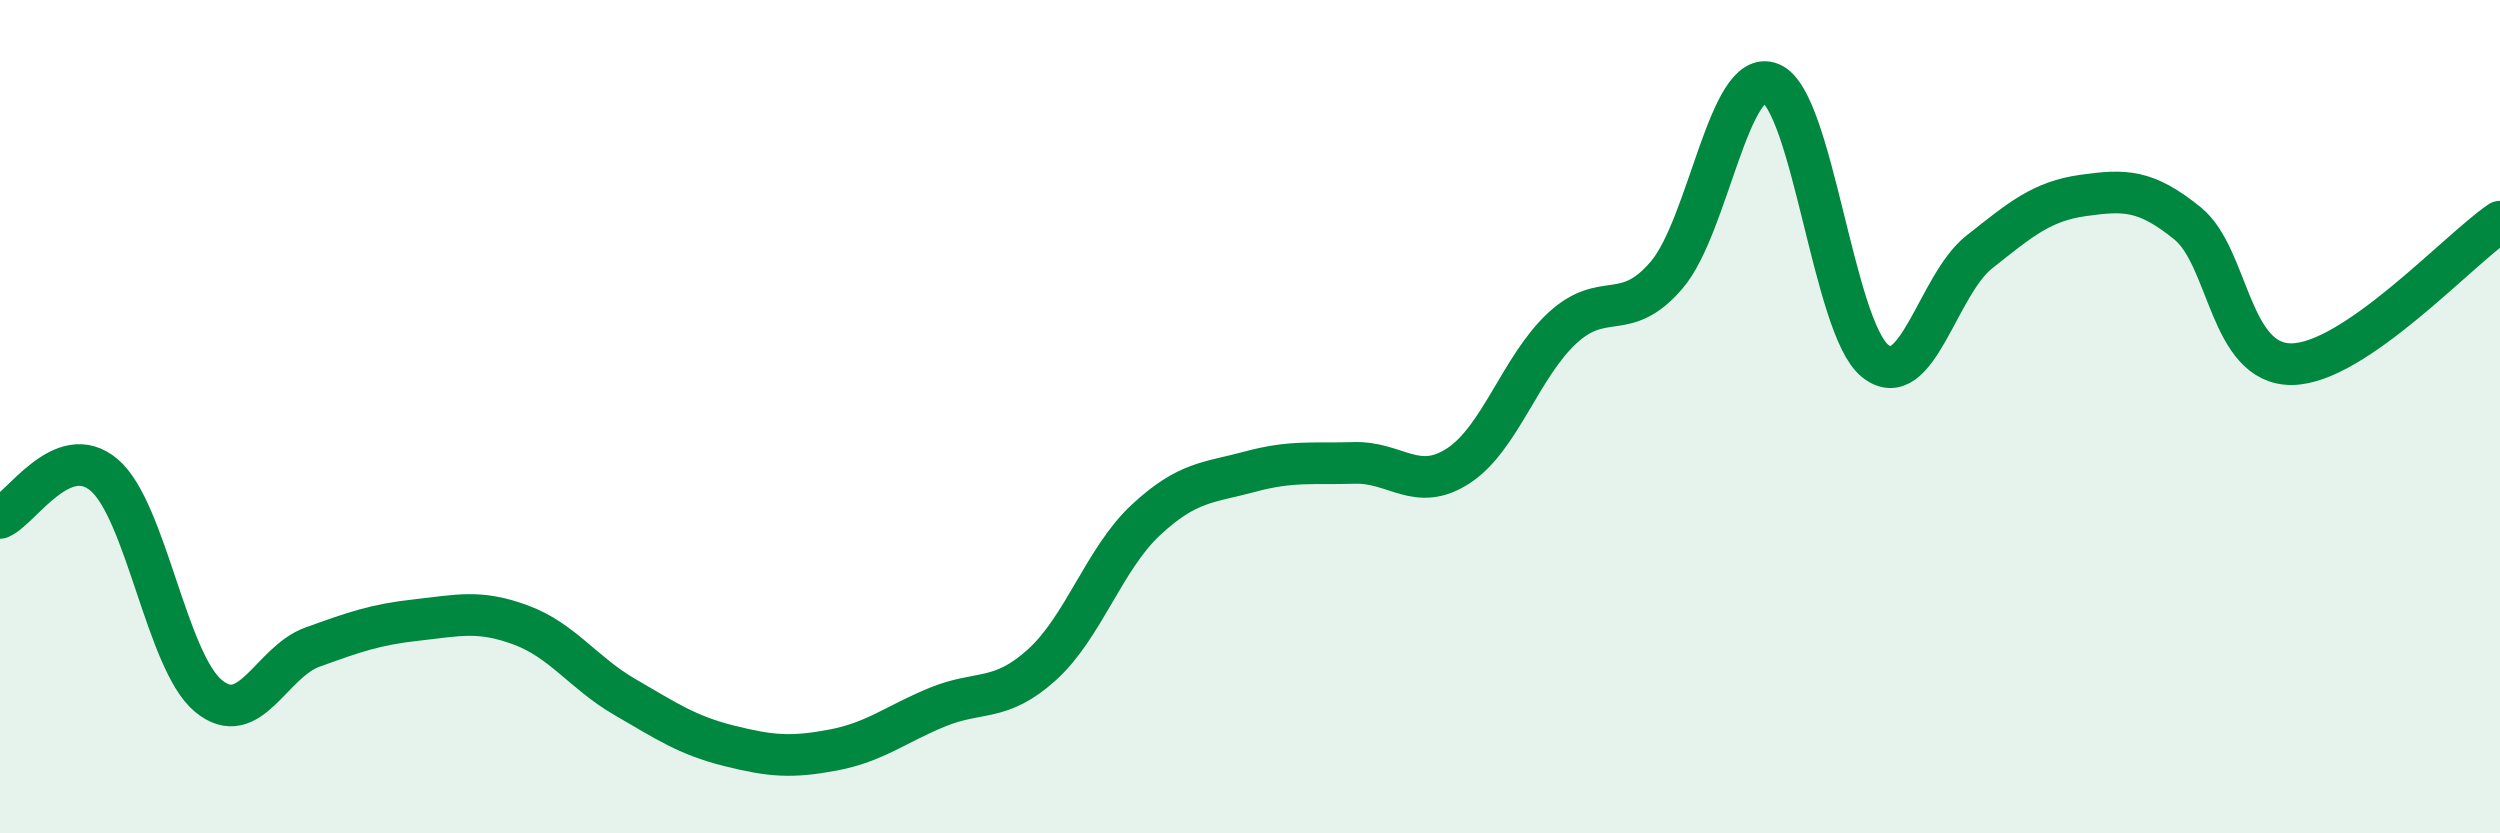
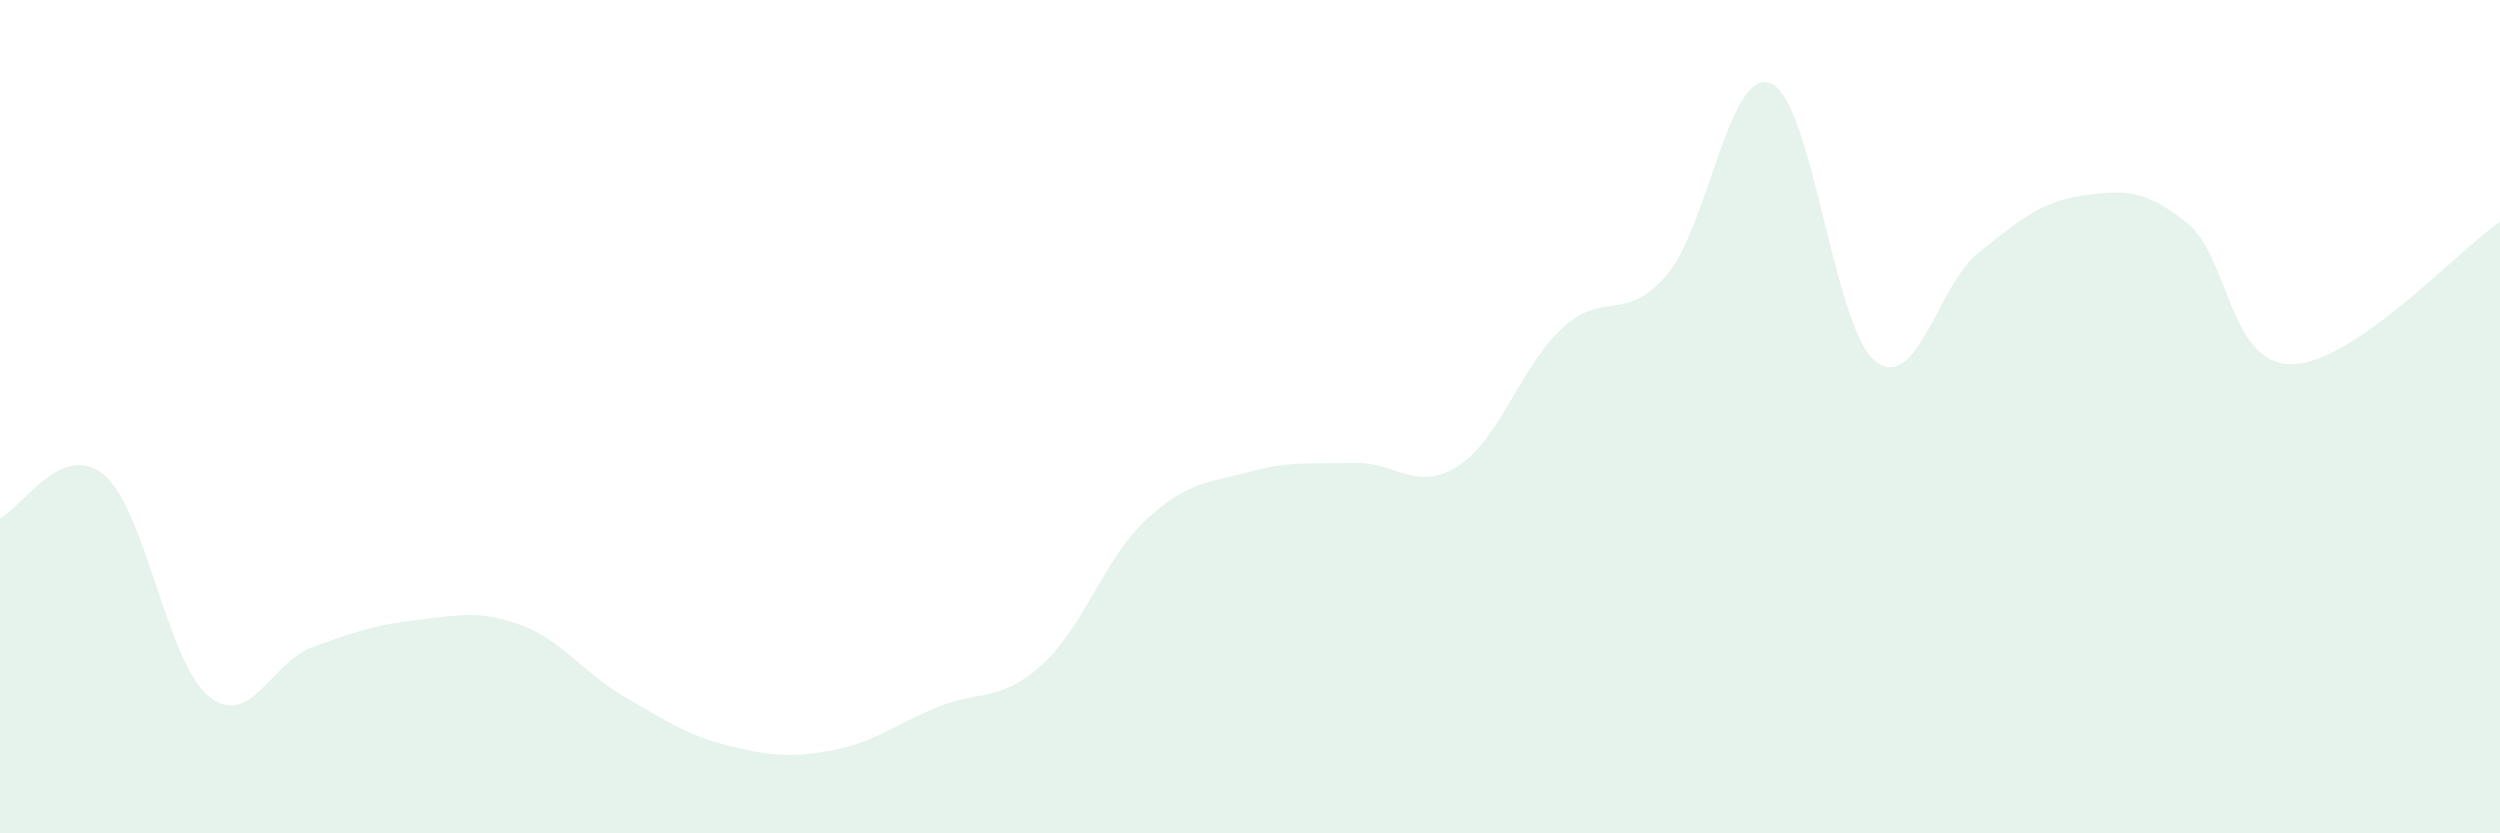
<svg xmlns="http://www.w3.org/2000/svg" width="60" height="20" viewBox="0 0 60 20">
  <path d="M 0,12.43 C 0.5,12.22 1.5,10.55 2.5,11.4 C 3.5,12.25 4,15.87 5,16.7 C 6,17.53 6.5,15.89 7.5,15.53 C 8.5,15.17 9,14.99 10,14.88 C 11,14.77 11.5,14.63 12.5,15 C 13.5,15.37 14,16.15 15,16.73 C 16,17.31 16.5,17.65 17.5,17.9 C 18.5,18.15 19,18.19 20,18 C 21,17.81 21.5,17.38 22.5,16.97 C 23.5,16.56 24,16.86 25,15.96 C 26,15.06 26.5,13.41 27.5,12.48 C 28.5,11.55 29,11.59 30,11.32 C 31,11.05 31.5,11.14 32.5,11.11 C 33.5,11.08 34,11.83 35,11.18 C 36,10.53 36.5,8.79 37.5,7.87 C 38.5,6.95 39,7.77 40,6.6 C 41,5.43 41.5,1.59 42.5,2 C 43.5,2.41 44,7.85 45,8.66 C 46,9.47 46.5,6.84 47.5,6.05 C 48.5,5.26 49,4.83 50,4.69 C 51,4.55 51.5,4.55 52.5,5.36 C 53.5,6.17 53.5,8.75 55,8.74 C 56.5,8.73 59,6 60,5.32L60 20L0 20Z" fill="#008740" opacity="0.1" stroke-linecap="round" stroke-linejoin="round" />
-   <path d="M 0,12.43 C 0.5,12.22 1.5,10.55 2.5,11.4 C 3.5,12.25 4,15.87 5,16.7 C 6,17.53 6.5,15.89 7.5,15.53 C 8.5,15.17 9,14.99 10,14.88 C 11,14.77 11.5,14.63 12.5,15 C 13.5,15.37 14,16.15 15,16.73 C 16,17.31 16.5,17.65 17.5,17.9 C 18.5,18.15 19,18.19 20,18 C 21,17.81 21.5,17.38 22.5,16.97 C 23.5,16.56 24,16.86 25,15.96 C 26,15.06 26.5,13.41 27.5,12.48 C 28.5,11.55 29,11.59 30,11.32 C 31,11.05 31.5,11.14 32.5,11.11 C 33.5,11.08 34,11.83 35,11.18 C 36,10.53 36.5,8.79 37.5,7.87 C 38.5,6.95 39,7.77 40,6.6 C 41,5.43 41.5,1.59 42.5,2 C 43.5,2.41 44,7.85 45,8.66 C 46,9.47 46.5,6.84 47.5,6.05 C 48.5,5.26 49,4.83 50,4.69 C 51,4.55 51.5,4.55 52.5,5.36 C 53.5,6.17 53.5,8.75 55,8.74 C 56.5,8.73 59,6 60,5.32" stroke="#008740" stroke-width="1" fill="none" stroke-linecap="round" stroke-linejoin="round" />
</svg>